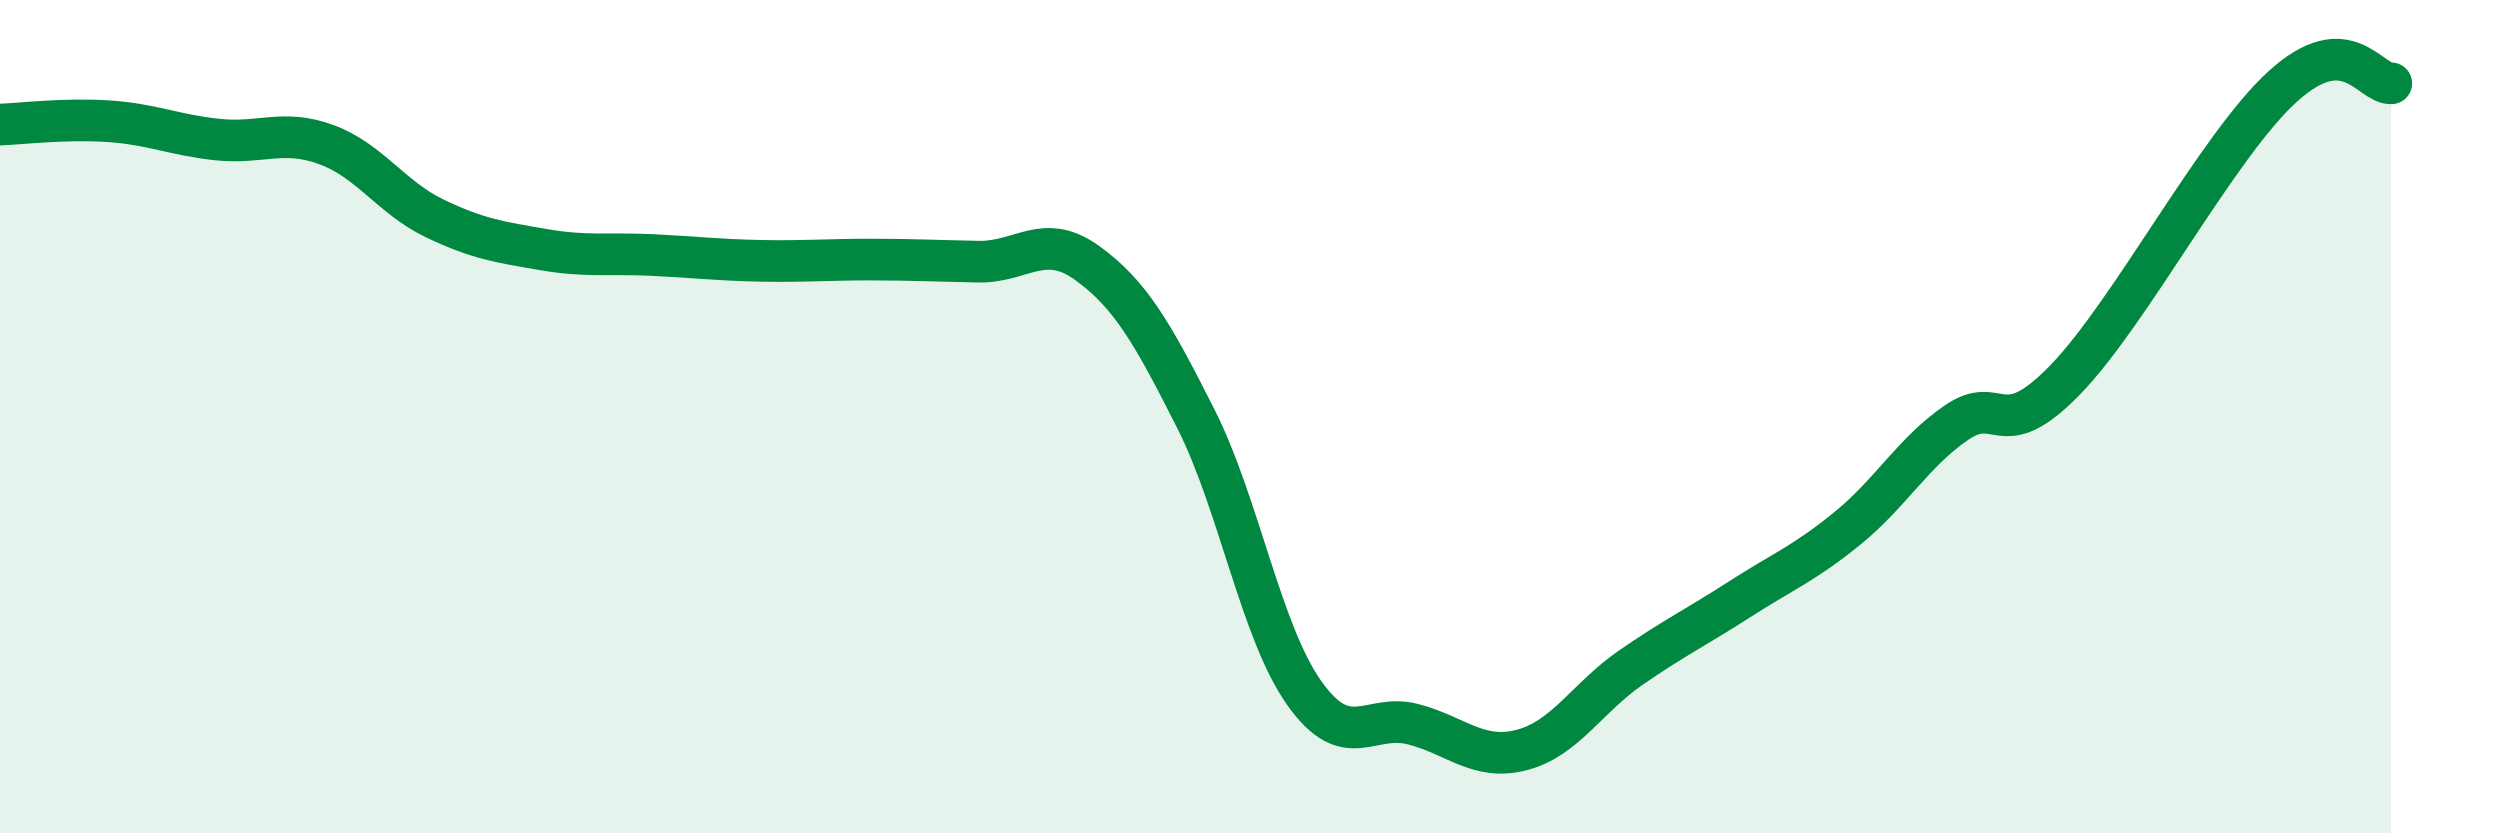
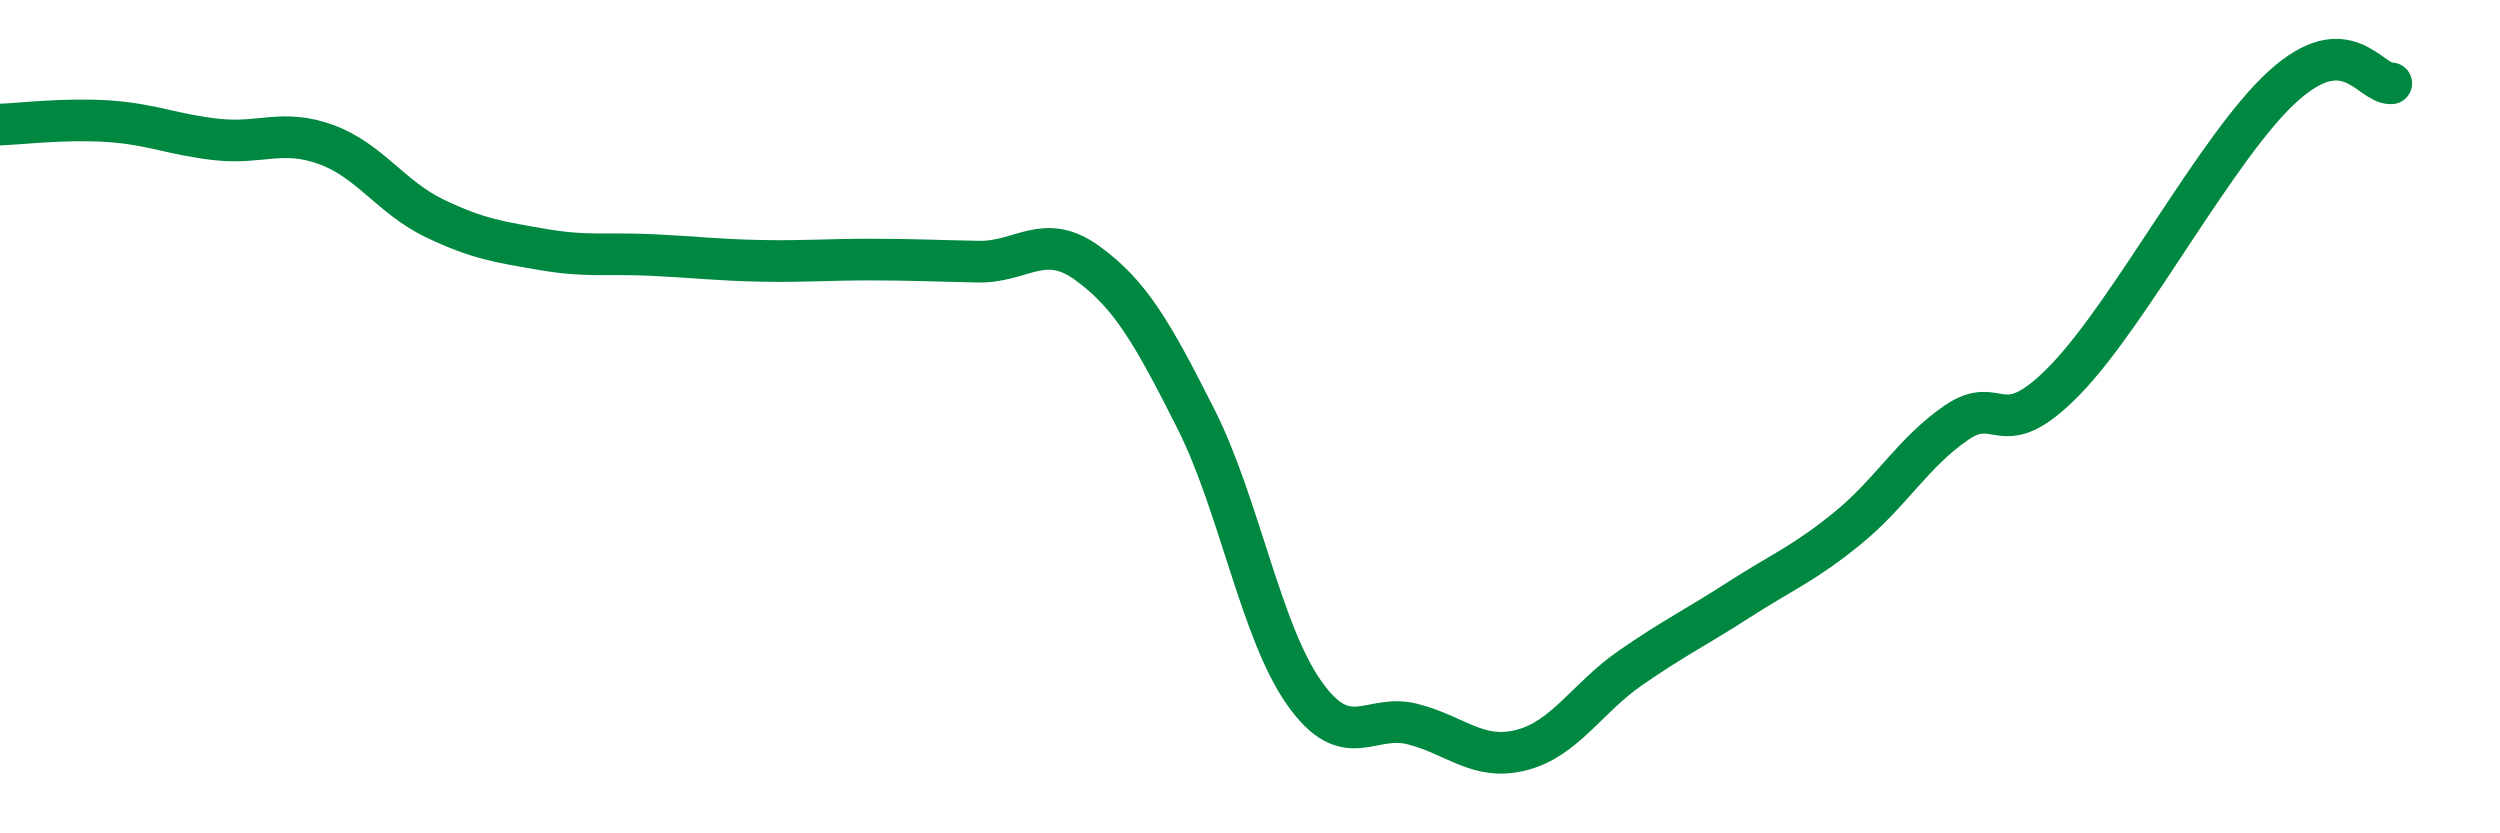
<svg xmlns="http://www.w3.org/2000/svg" width="60" height="20" viewBox="0 0 60 20">
-   <path d="M 0,2.99 C 0.52,2.97 1.57,2.84 2.61,2.91 C 3.65,2.98 4.18,3.24 5.22,3.35 C 6.26,3.46 6.79,3.09 7.83,3.47 C 8.87,3.85 9.39,4.74 10.43,5.24 C 11.47,5.74 12,5.81 13.04,5.99 C 14.08,6.17 14.61,6.07 15.65,6.12 C 16.69,6.17 17.22,6.24 18.26,6.26 C 19.3,6.28 19.83,6.23 20.87,6.23 C 21.91,6.23 22.44,6.26 23.48,6.28 C 24.52,6.3 25.05,5.56 26.09,6.31 C 27.13,7.06 27.66,7.99 28.7,10.05 C 29.74,12.11 30.26,15.16 31.3,16.63 C 32.34,18.1 32.87,17.11 33.91,17.38 C 34.95,17.65 35.48,18.27 36.52,18 C 37.56,17.73 38.09,16.75 39.13,16.03 C 40.17,15.31 40.7,15.06 41.74,14.39 C 42.78,13.72 43.31,13.52 44.35,12.67 C 45.39,11.82 45.92,10.85 46.96,10.14 C 48,9.43 48.01,10.72 49.57,9.11 C 51.13,7.5 53.22,3.5 54.78,2.08 C 56.34,0.66 56.87,2.02 57.39,2L57.39 20L0 20Z" fill="#008740" opacity="0.1" stroke-linecap="round" stroke-linejoin="round" />
  <path d="M 0,2.99 C 0.52,2.97 1.57,2.84 2.61,2.91 C 3.65,2.98 4.18,3.24 5.22,3.35 C 6.26,3.46 6.79,3.09 7.83,3.47 C 8.87,3.85 9.39,4.74 10.43,5.24 C 11.47,5.74 12,5.81 13.04,5.99 C 14.08,6.17 14.61,6.07 15.65,6.12 C 16.69,6.17 17.22,6.24 18.26,6.26 C 19.3,6.28 19.83,6.23 20.87,6.23 C 21.91,6.23 22.44,6.26 23.48,6.28 C 24.52,6.3 25.05,5.56 26.09,6.31 C 27.13,7.06 27.66,7.99 28.7,10.05 C 29.74,12.11 30.26,15.16 31.3,16.63 C 32.34,18.1 32.87,17.11 33.91,17.38 C 34.95,17.65 35.48,18.27 36.52,18 C 37.56,17.73 38.09,16.75 39.13,16.03 C 40.17,15.31 40.7,15.06 41.74,14.39 C 42.78,13.72 43.31,13.52 44.35,12.67 C 45.39,11.82 45.92,10.85 46.96,10.14 C 48,9.43 48.01,10.72 49.57,9.11 C 51.13,7.5 53.22,3.5 54.78,2.08 C 56.34,0.66 56.87,2.02 57.39,2" stroke="#008740" stroke-width="1" fill="none" stroke-linecap="round" stroke-linejoin="round" />
</svg>